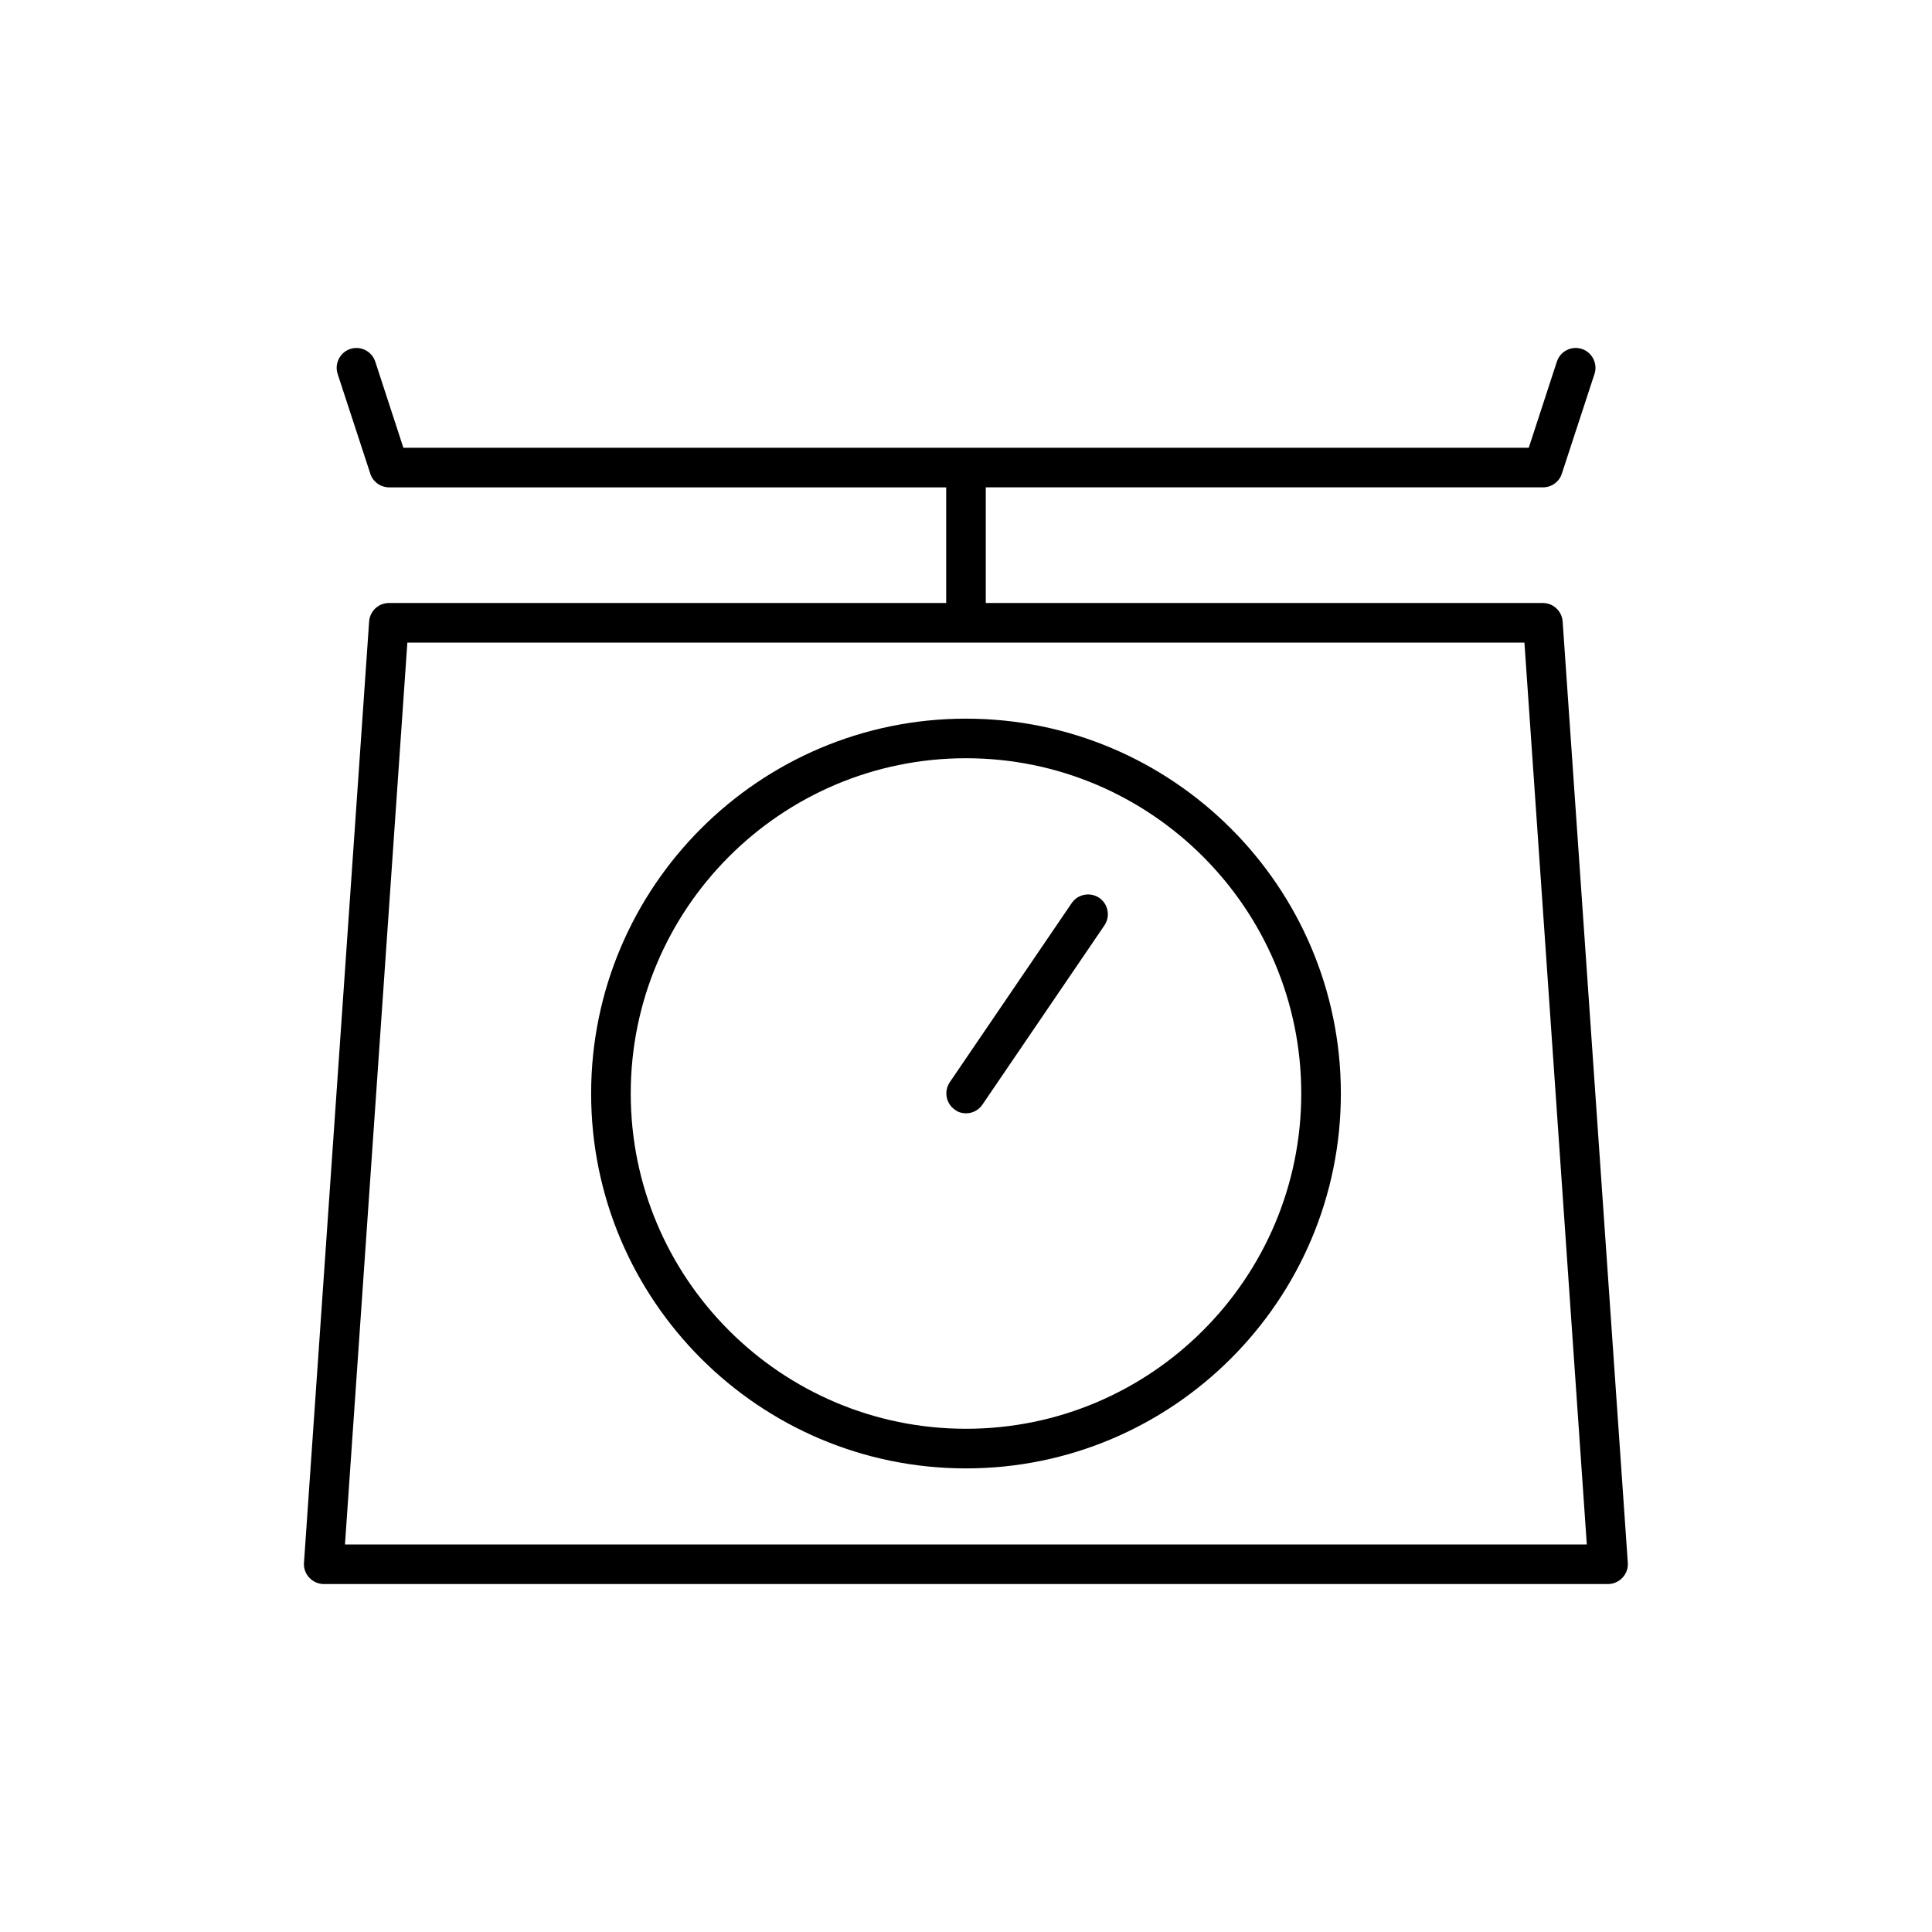
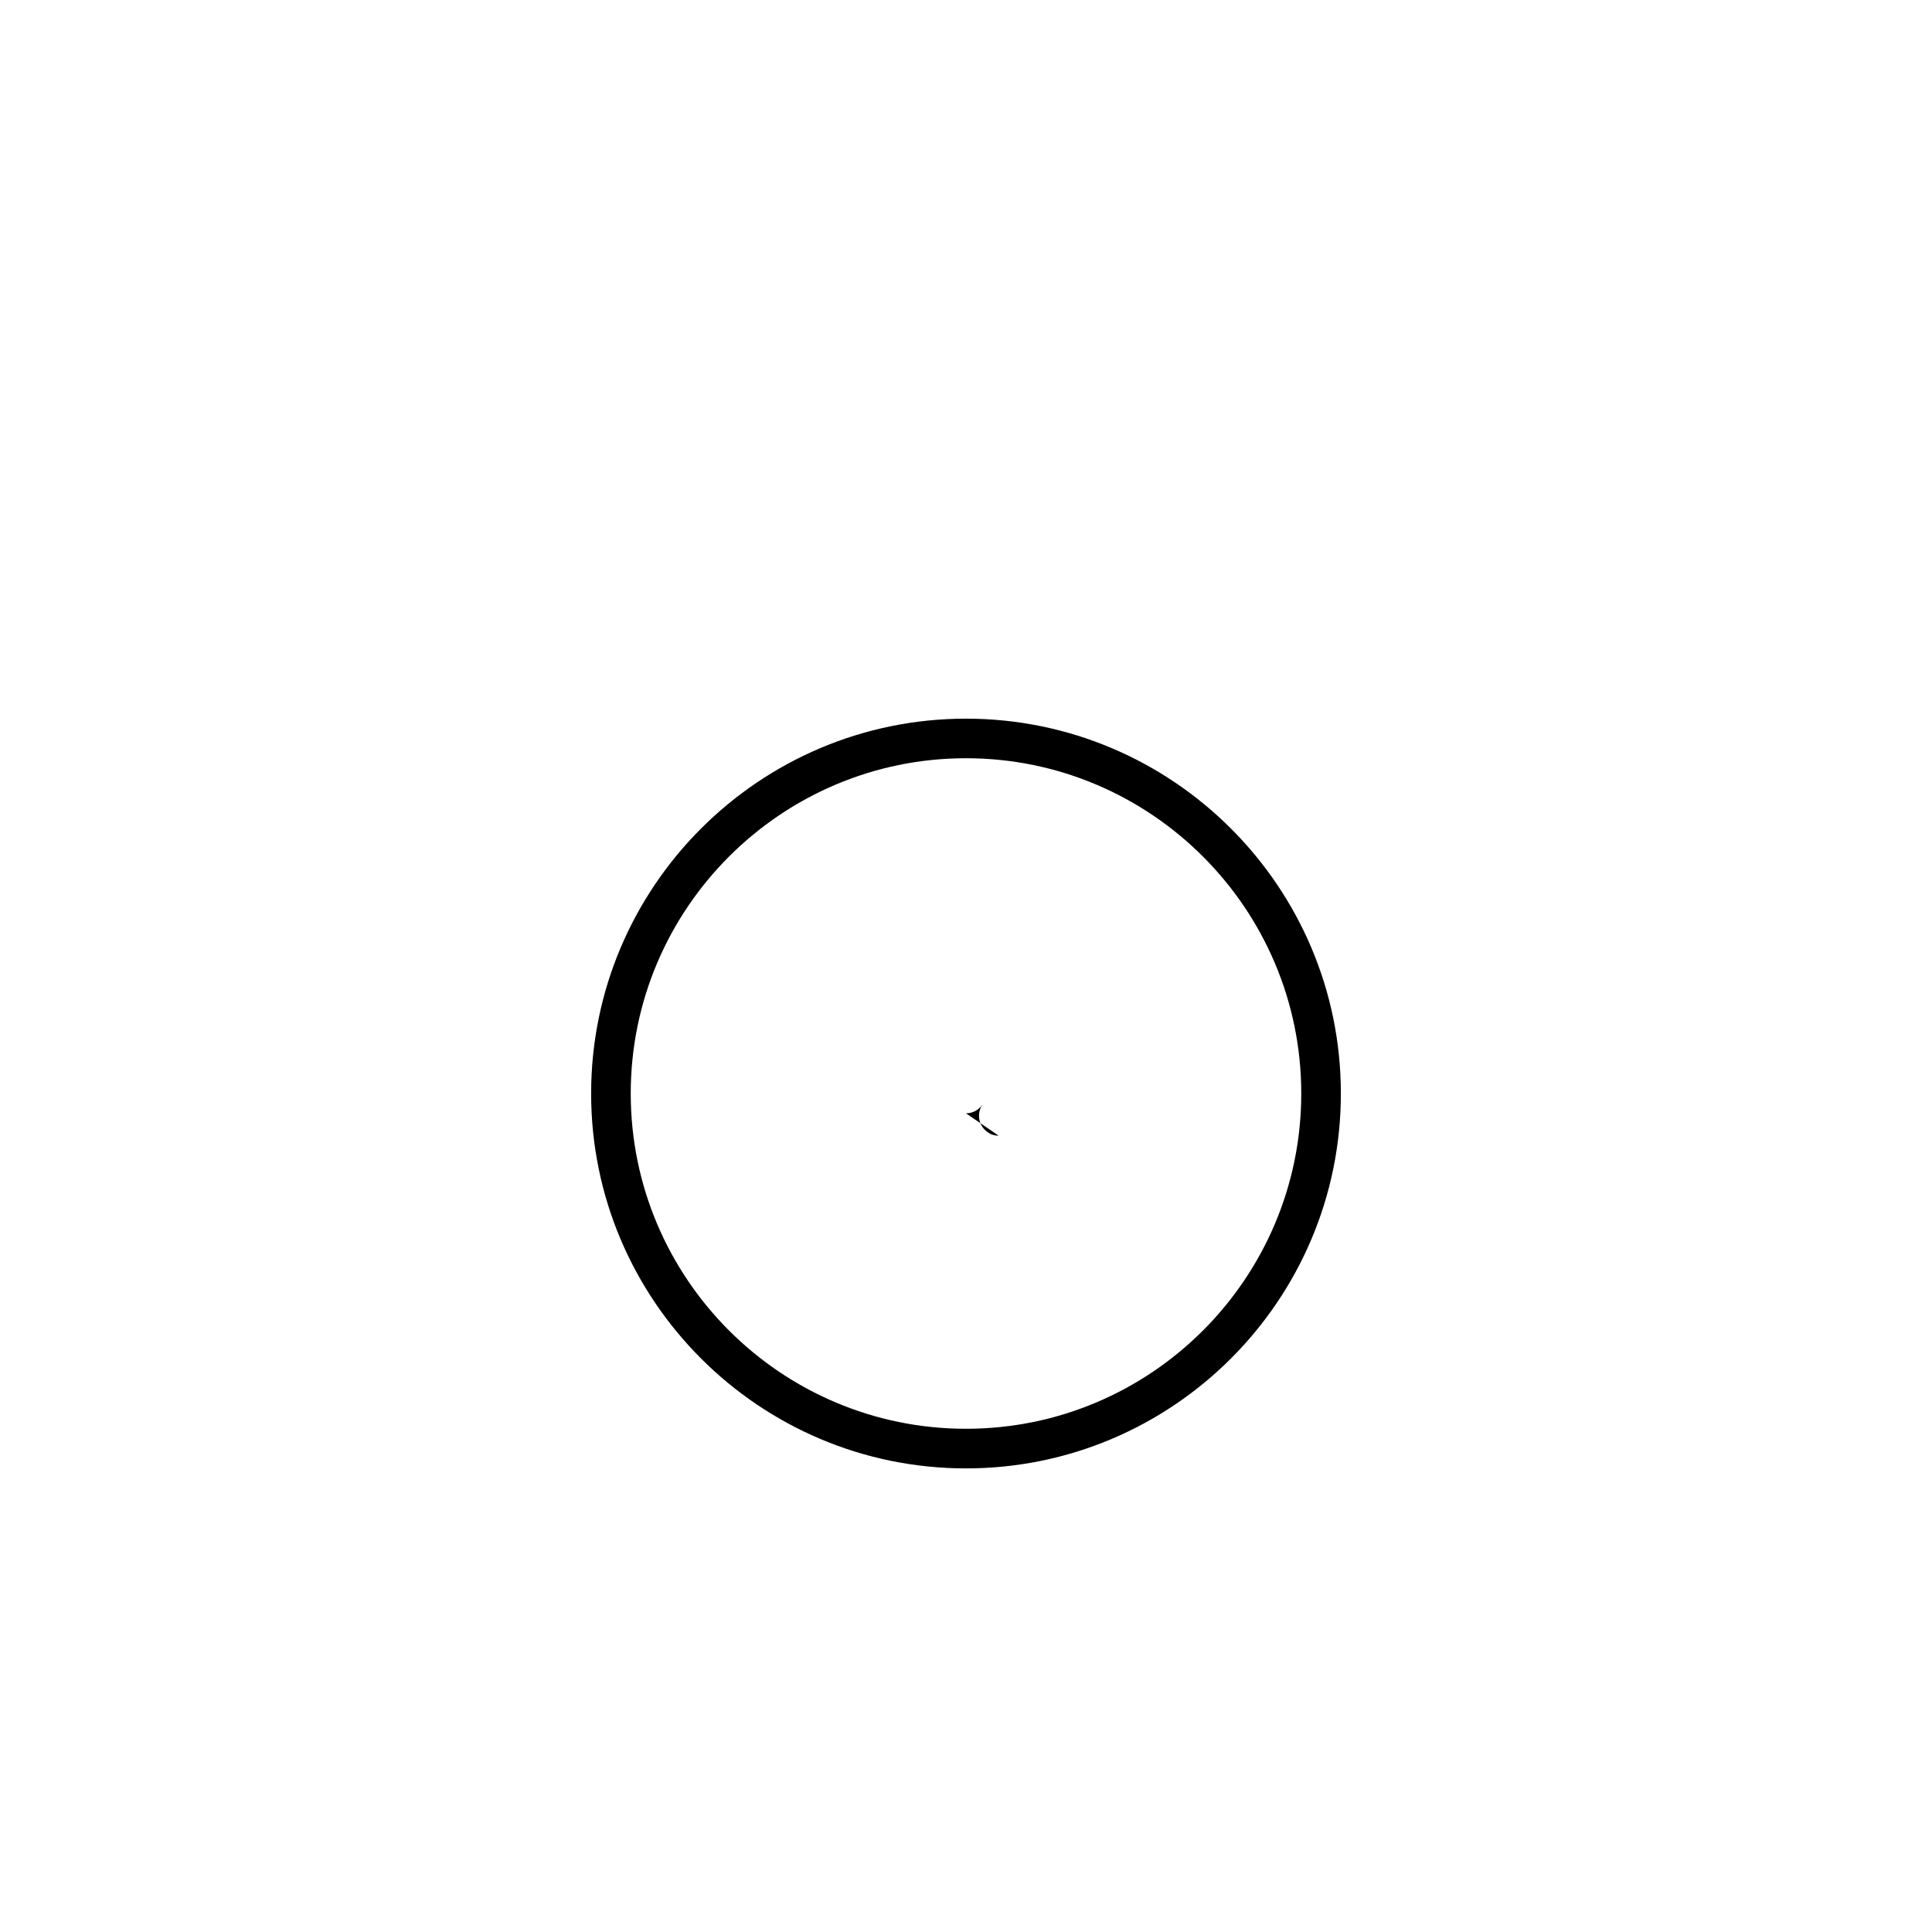
<svg xmlns="http://www.w3.org/2000/svg" fill="#000000" width="800px" height="800px" version="1.1" viewBox="144 144 512 512">
  <g>
-     <path d="m250.9 262.66-7.453-22.828c-0.891-2.731-3.832-4.25-6.613-3.359-2.731 0.891-4.25 3.883-3.359 6.613l8.66 26.449c0.684 2.152 2.731 3.621 4.984 3.621h147.63v30.648h-147.68c-2.781 0-5.039 2.152-5.246 4.879l-17.266 249.49c-0.105 1.469 0.418 2.887 1.418 3.938 0.996 1.051 2.363 1.68 3.832 1.68h340.33c1.469 0 2.832-0.629 3.832-1.68 0.996-1.051 1.523-2.465 1.418-3.938l-17.27-249.49c-0.211-2.731-2.465-4.879-5.246-4.879l-147.63-0.004v-30.648h147.68c2.258 0 4.305-1.469 4.984-3.621l8.66-26.449c0.891-2.731-0.629-5.719-3.359-6.613-2.781-0.891-5.719 0.629-6.613 3.359l-7.453 22.828zm297.09 51.641 16.531 239h-329.1l16.531-239z" />
    <path d="m400 533.14c54.789 0 99.344-44.555 99.344-99.344s-44.555-99.344-99.344-99.344-99.344 44.555-99.344 99.344c-0.004 54.789 44.555 99.344 99.344 99.344zm0-188.2c48.965 0 88.848 39.832 88.848 88.848 0 49.02-39.832 88.852-88.848 88.852s-88.848-39.832-88.848-88.848c-0.004-49.02 39.883-88.852 88.848-88.852z" />
-     <path d="m400 439.04c1.68 0 3.305-0.789 4.356-2.309l32.328-47.496c1.625-2.414 0.996-5.668-1.363-7.293-2.414-1.625-5.668-0.996-7.293 1.363l-32.328 47.496c-1.625 2.414-0.996 5.668 1.363 7.293 0.891 0.684 1.938 0.945 2.938 0.945z" />
+     <path d="m400 439.04c1.68 0 3.305-0.789 4.356-2.309l32.328-47.496l-32.328 47.496c-1.625 2.414-0.996 5.668 1.363 7.293 0.891 0.684 1.938 0.945 2.938 0.945z" />
  </g>
</svg>